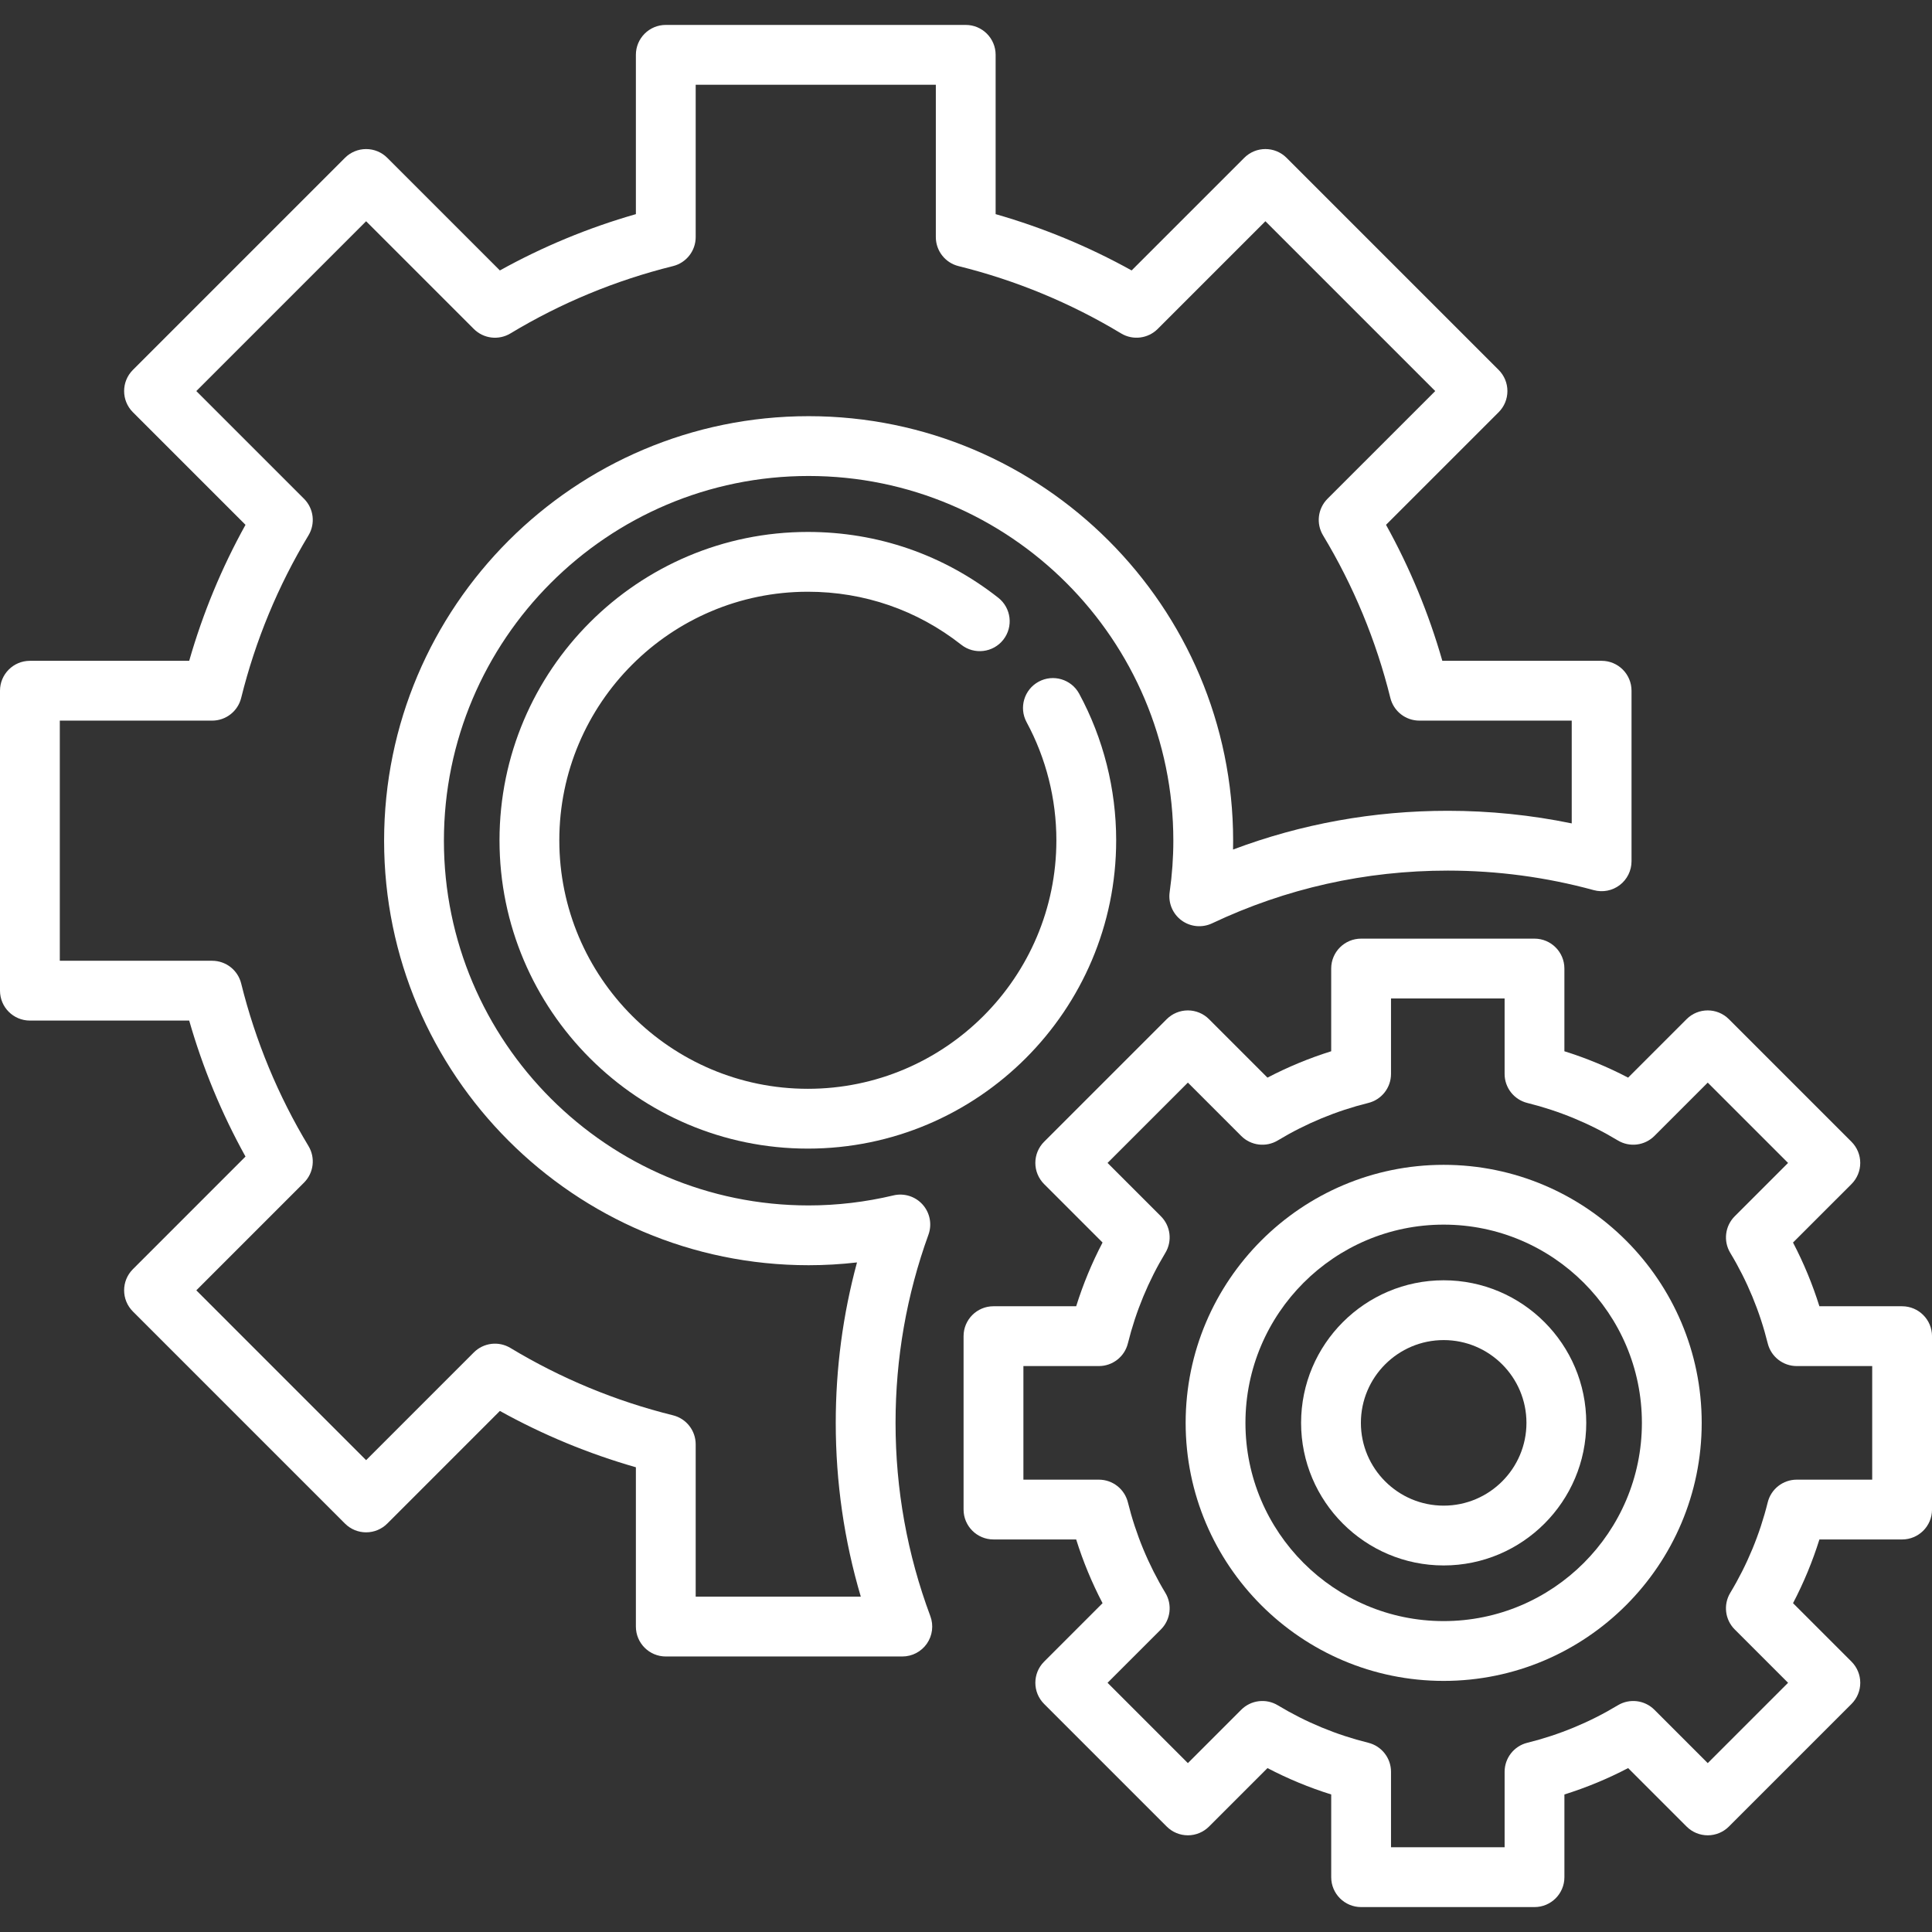
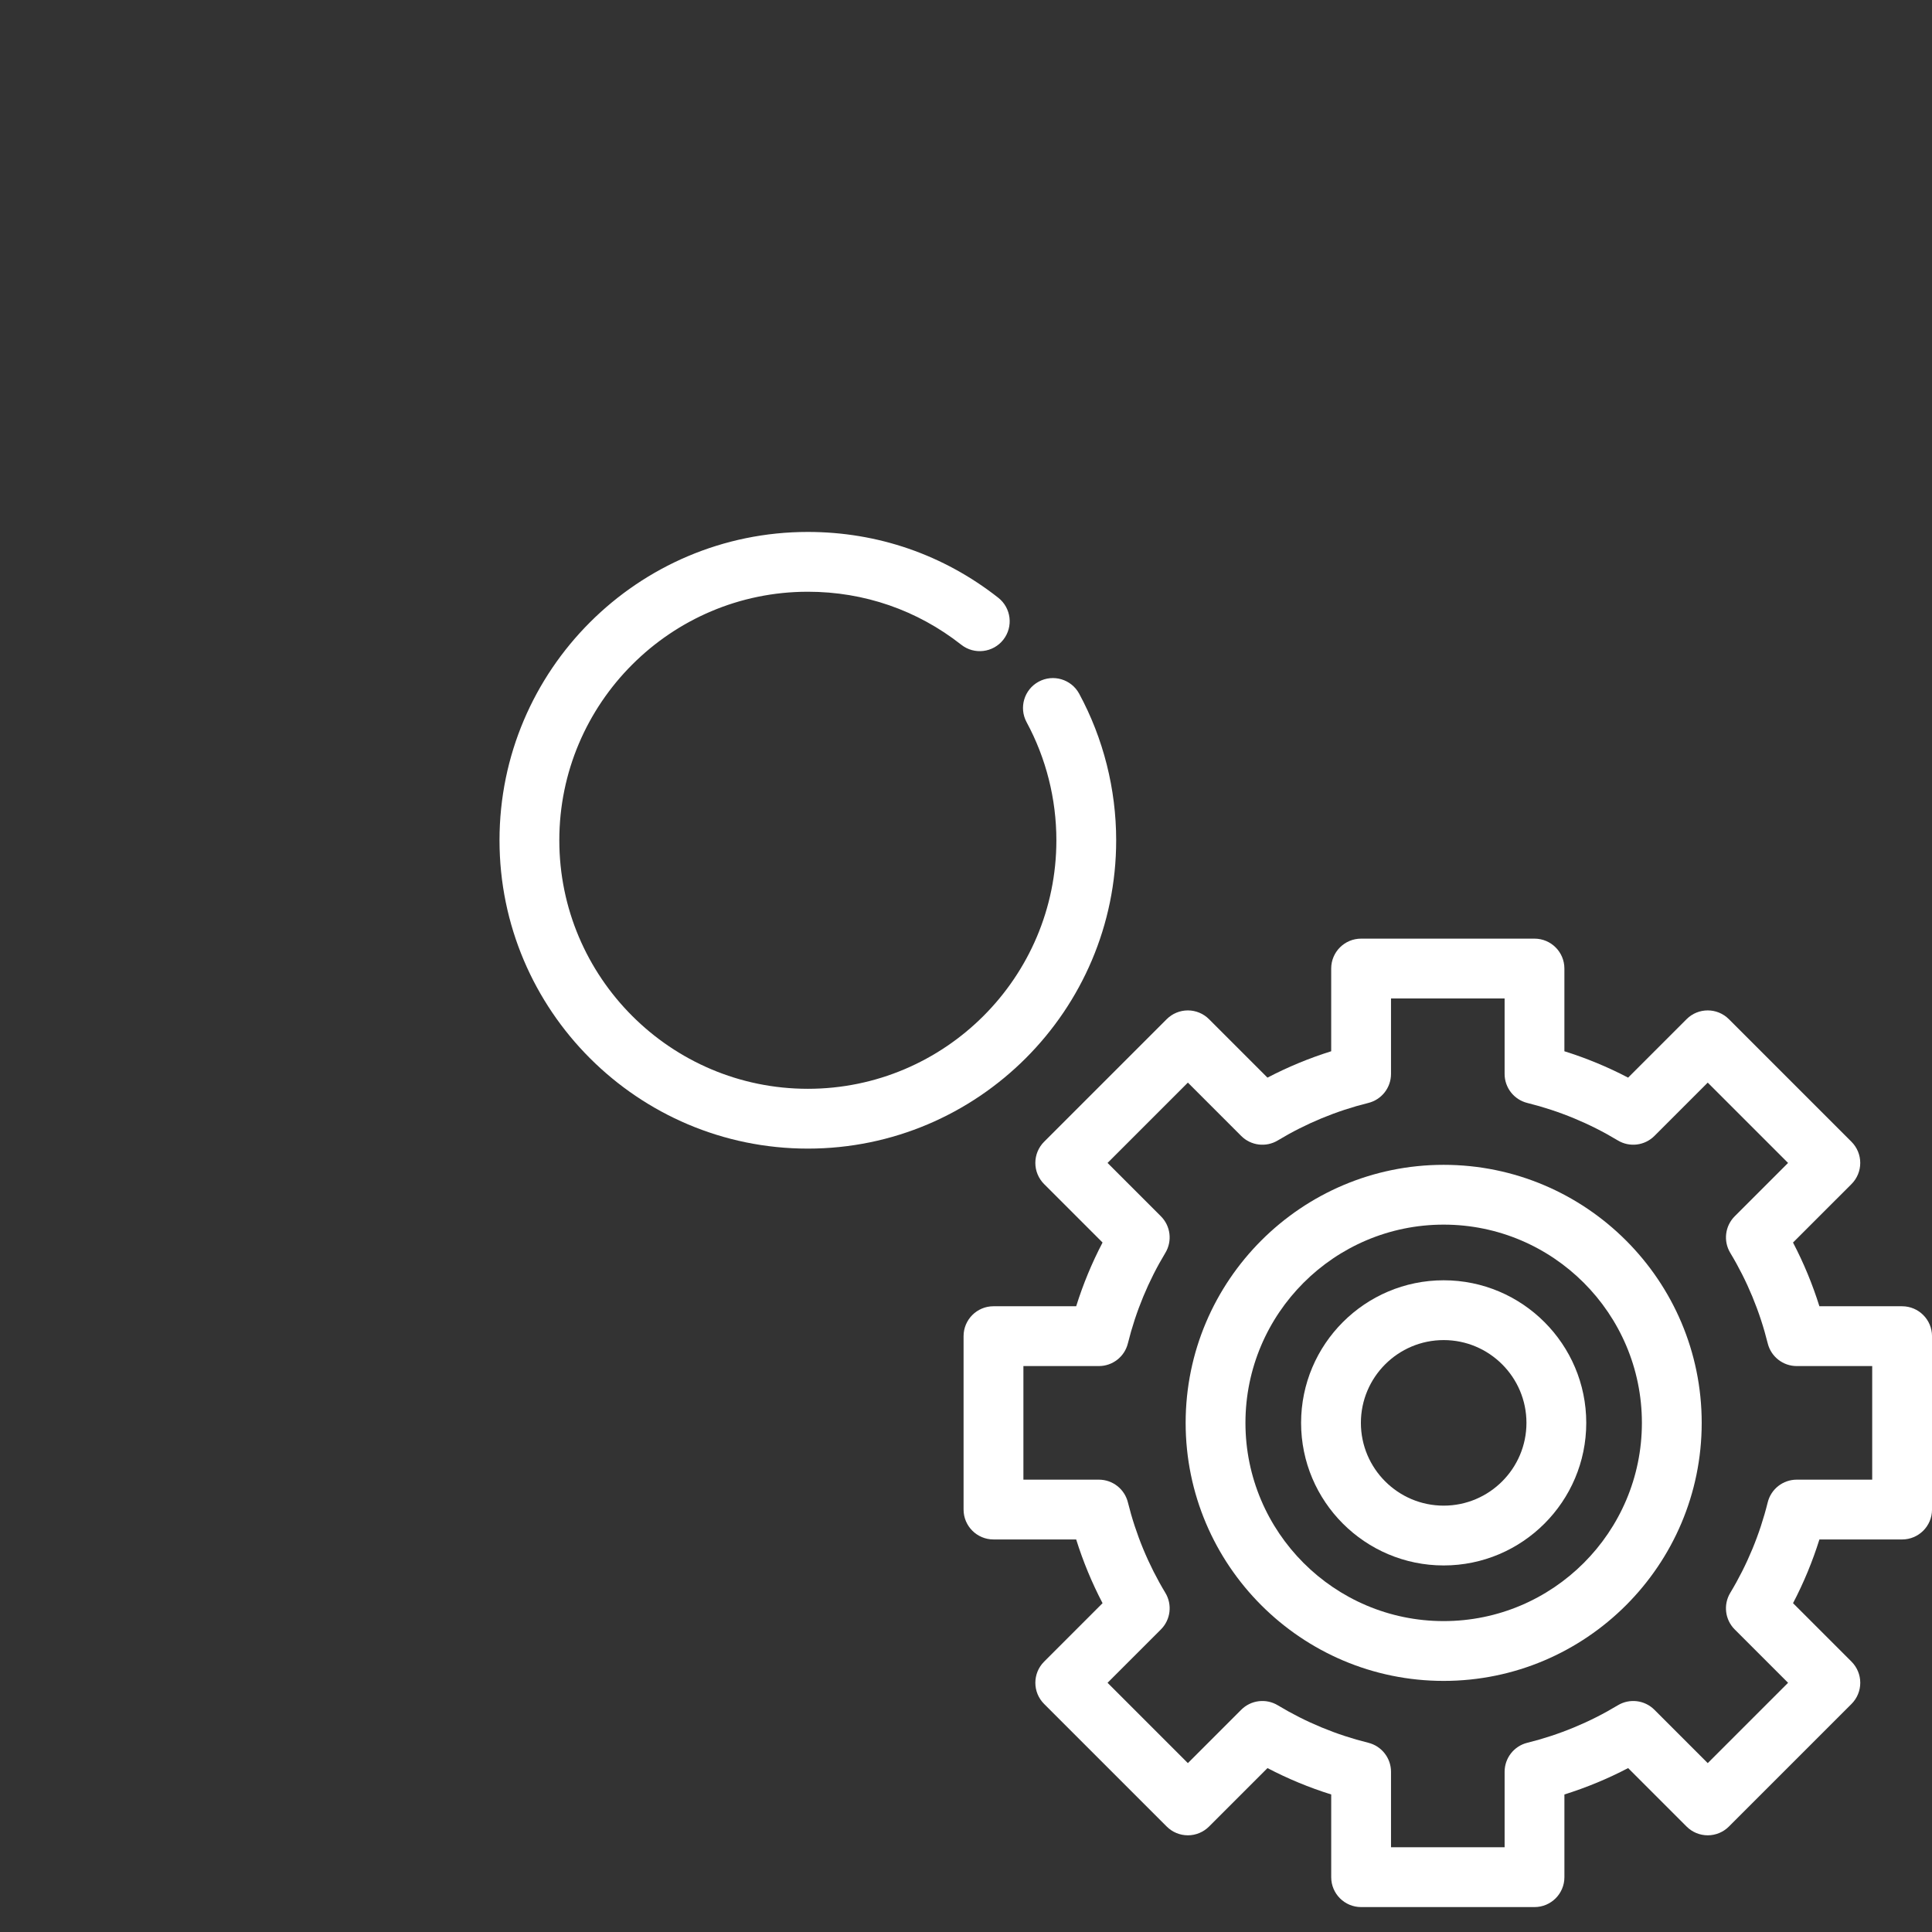
<svg xmlns="http://www.w3.org/2000/svg" version="1.1" id="Layer_1" x="0px" y="0px" width="512px" height="512px" viewBox="-49 141 512 512" style="enable-background:new -49 141 512 512;" xml:space="preserve">
  <rect x="-49" y="141" width="512" height="512" fill="#333333" stroke="none" />
  <path style="fill:#FFFFFF;" d="M455.076,487.173h-21.917c-1.827-5.834-4.165-11.481-6.991-16.887l15.496-15.494  c1.487-1.486,2.321-3.502,2.321-5.604c0-2.101-0.835-4.116-2.321-5.604l-32.496-32.494c-3.094-3.094-8.111-3.094-11.206,0  l-15.494,15.495c-5.403-2.825-11.052-5.163-16.887-6.99v-21.92c0-4.377-3.547-7.924-7.924-7.924h-45.952  c-4.377,0-7.924,3.547-7.924,7.924v21.92c-5.836,1.828-11.484,4.166-16.887,6.991l-15.494-15.495  c-1.486-1.487-3.501-2.321-5.604-2.321s-4.116,0.835-5.603,2.32l-32.495,32.493c-1.487,1.487-2.321,3.501-2.321,5.604  c0,2.101,0.835,4.117,2.32,5.604l15.494,15.493c-2.825,5.403-5.163,11.051-6.99,16.888h-21.918c-4.377,0-7.924,3.547-7.924,7.924  v45.952c0,4.377,3.547,7.924,7.924,7.924h21.917c1.827,5.833,4.164,11.481,6.991,16.887L227.7,581.353  c-3.095,3.096-3.095,8.112,0,11.207l32.495,32.496c1.487,1.487,3.501,2.321,5.604,2.321s4.117-0.835,5.604-2.321l15.493-15.495  c5.406,2.828,11.053,5.166,16.888,6.992v21.918c0,4.377,3.547,7.924,7.924,7.924h45.952c4.377,0,7.924-3.547,7.924-7.924v-21.918  c5.832-1.827,11.48-4.165,16.887-6.993l15.494,15.496c1.485,1.487,3.501,2.321,5.604,2.321s4.116-0.835,5.604-2.32l32.496-32.496  c1.486-1.487,2.32-3.501,2.32-5.604c0-2.101-0.835-4.117-2.321-5.604l-15.496-15.495c2.827-5.406,5.165-11.055,6.991-16.885h21.917  c4.377,0,7.924-3.547,7.924-7.924v-45.952C463,490.72,459.453,487.173,455.076,487.173z M447.152,533.125h-19.998  c-3.642,0-6.815,2.483-7.69,6.017c-2.099,8.467-5.44,16.535-9.93,23.982c-1.881,3.12-1.393,7.12,1.183,9.696l14.14,14.137  l-21.289,21.288l-14.137-14.14c-2.576-2.576-6.577-3.065-9.697-1.182c-7.446,4.492-15.515,7.834-23.98,9.93  c-3.535,0.876-6.018,4.05-6.018,7.692v20h-30.104v-20c0-3.642-2.484-6.816-6.018-7.692c-8.471-2.097-16.538-5.439-23.978-9.929  c-3.122-1.884-7.122-1.396-9.699,1.181l-14.137,14.14l-21.288-21.288l14.138-14.137c2.576-2.576,3.063-6.577,1.181-9.697  c-4.488-7.441-7.829-15.51-9.929-23.981c-0.876-3.535-4.049-6.017-7.69-6.017h-20v-30.104h19.998c3.642,0,6.815-2.483,7.69-6.016  c2.102-8.479,5.443-16.547,9.928-23.981c1.883-3.12,1.396-7.121-1.18-9.698l-14.138-14.137l21.288-21.287l14.137,14.14  c2.576,2.576,6.577,3.066,9.698,1.181c7.434-4.485,15.502-7.827,23.982-9.93c3.534-0.877,6.015-4.05,6.015-7.69v-20h30.105v20  c0,3.641,2.482,6.814,6.015,7.69c8.477,2.104,16.546,5.444,23.984,9.93c3.119,1.882,7.119,1.39,9.696-1.182l14.137-14.138  l21.288,21.287l-14.137,14.136c-2.576,2.577-3.064,6.577-1.182,9.697c4.487,7.439,7.828,15.509,9.929,23.982  c0.876,3.534,4.049,6.016,7.69,6.016h19.998L447.152,533.125L447.152,533.125z" />
  <path style="fill:#FFFFFF;" d="M333.586,449.692c-37.704,0-68.377,30.676-68.377,68.383c0,37.705,30.673,68.381,68.377,68.381  c37.705,0,68.382-30.675,68.382-68.381C401.968,480.369,371.292,449.692,333.586,449.692z M333.586,570.607  c-28.965,0-52.53-23.566-52.53-52.533c0-28.968,23.565-52.535,52.53-52.535c28.967,0,52.534,23.567,52.534,52.535  C386.12,547.041,362.553,570.607,333.586,570.607z" />
-   <path style="fill:#FFFFFF;" d="M188.33,518.073c0-17.123,2.933-33.901,8.72-49.869c0.991-2.739,0.401-5.801-1.538-7.975  c-1.939-2.174-4.913-3.11-7.749-2.433c-7.393,1.761-14.953,2.655-22.471,2.655c-53.293,0-96.651-43.359-96.651-96.653  c0-53.297,43.358-96.658,96.651-96.658c53.296,0,96.655,43.361,96.655,96.658c0,4.459-0.329,9.043-0.976,13.626  c-0.407,2.884,0.802,5.761,3.147,7.489c2.348,1.728,5.45,2.027,8.086,0.783c19.612-9.274,40.633-13.977,62.477-13.977  c13.098,0,26.111,1.741,38.677,5.175c2.385,0.653,4.934,0.154,6.897-1.345c1.963-1.499,3.116-3.829,3.116-6.299v-45.203  c0-4.376-3.547-7.924-7.924-7.924h-42.216c-3.599-12.566-8.598-24.644-14.92-36.04l29.849-29.844  c1.487-1.485,2.321-3.501,2.321-5.604c0-2.101-0.835-4.116-2.32-5.604l-56.212-56.21c-3.096-3.094-8.113-3.094-11.206,0  l-29.849,29.847c-11.39-6.319-23.469-11.319-36.041-14.92v-42.219c0-4.377-3.547-7.924-7.924-7.924H127.44  c-4.377,0-7.924,3.547-7.924,7.924v42.219c-12.577,3.603-24.657,8.605-36.042,14.923l-29.845-29.847  c-1.485-1.487-3.501-2.321-5.604-2.321s-4.117,0.835-5.604,2.321l-56.206,56.21c-3.095,3.095-3.095,8.111,0,11.206l29.845,29.844  c-6.319,11.39-11.32,23.469-14.92,36.04h-42.216c-4.377,0-7.924,3.548-7.924,7.924v79.49c0,4.377,3.547,7.924,7.924,7.924H1.139  c3.601,12.568,8.602,24.647,14.921,36.039l-29.845,29.848c-3.095,3.095-3.095,8.111,0,11.206l56.206,56.21  c1.487,1.487,3.501,2.321,5.604,2.321s4.117-0.835,5.604-2.321l29.844-29.85c11.396,6.324,23.476,11.327,36.043,14.927v42.218  c0,4.377,3.547,7.924,7.924,7.924h62.685c2.597,0,5.03-1.273,6.51-3.407c1.48-2.134,1.821-4.858,0.912-7.29  C191.431,552.916,188.33,535.684,188.33,518.073z M135.364,564.136v-40.378c0-3.642-2.483-6.815-6.017-7.69  c-15.22-3.773-29.714-9.776-43.078-17.843c-3.121-1.884-7.122-1.395-9.699,1.181l-28.545,28.551L3.025,482.953l28.545-28.548  c2.576-2.576,3.063-6.577,1.181-9.696c-8.061-13.363-14.062-27.855-17.837-43.078c-0.876-3.535-4.049-6.017-7.69-6.017h-40.375  v-63.642H7.223c3.641,0,6.814-2.483,7.69-6.016c3.777-15.228,9.778-29.721,17.837-43.079c1.882-3.119,1.394-7.12-1.181-9.697  L3.025,244.637l45.001-45.004l28.545,28.548c2.576,2.576,6.576,3.064,9.699,1.181c13.349-8.058,27.844-14.06,43.079-17.841  c3.535-0.877,6.016-4.05,6.016-7.69v-40.377h63.64v40.378c0,3.641,2.482,6.814,6.016,7.69c15.229,3.777,29.723,9.779,43.08,17.837  c3.12,1.882,7.121,1.391,9.696-1.181l28.548-28.547l45.006,45.005l-28.548,28.544c-2.576,2.576-3.064,6.577-1.182,9.697  c8.063,13.366,14.065,27.861,17.836,43.078c0.876,3.535,4.049,6.017,7.69,6.017h40.378v27.238  c-10.777-2.219-21.785-3.34-32.843-3.34c-19.686,0-38.772,3.45-56.912,10.268c0.018-0.783,0.025-1.565,0.025-2.342  c0-62.036-50.469-112.505-112.503-112.505c-62.033,0-112.499,50.47-112.499,112.505c0,62.034,50.467,112.501,112.499,112.501  c4.274,0,8.559-0.247,12.824-0.74c-3.742,13.801-5.633,28.049-5.633,42.514c0,15.716,2.23,31.162,6.642,46.064H135.364z" />
  <path style="fill:#FFFFFF;" d="M165.088,297.817c14.913,0,28.976,4.859,40.668,14.052c3.442,2.704,8.424,2.107,11.127-1.332  c2.705-3.441,2.108-8.423-1.332-11.127c-14.514-11.409-31.963-17.44-50.464-17.44c-45.057,0-81.712,36.655-81.712,81.711  c0,45.057,36.655,81.712,81.712,81.712c45.056,0,81.711-36.655,81.711-81.712c0-13.551-3.388-26.978-9.799-38.831  c-2.082-3.849-6.89-5.281-10.74-3.199c-3.85,2.082-5.282,6.891-3.199,10.74c5.162,9.544,7.891,20.364,7.891,31.29  c0,36.317-29.546,65.864-65.863,65.864s-65.864-29.547-65.864-65.864C99.224,327.363,128.77,297.817,165.088,297.817z" />
  <path style="fill:#FFFFFF;" d="M333.588,480.288c-20.835,0-37.786,16.951-37.786,37.786c0,20.835,16.951,37.786,37.786,37.786  s37.786-16.951,37.786-37.786C371.374,497.239,354.423,480.288,333.588,480.288z M333.588,540.011  c-12.096,0-21.938-9.841-21.938-21.938c0-12.097,9.841-21.938,21.938-21.938s21.938,9.841,21.938,21.938  C355.526,530.17,345.684,540.011,333.588,540.011z" />
</svg>